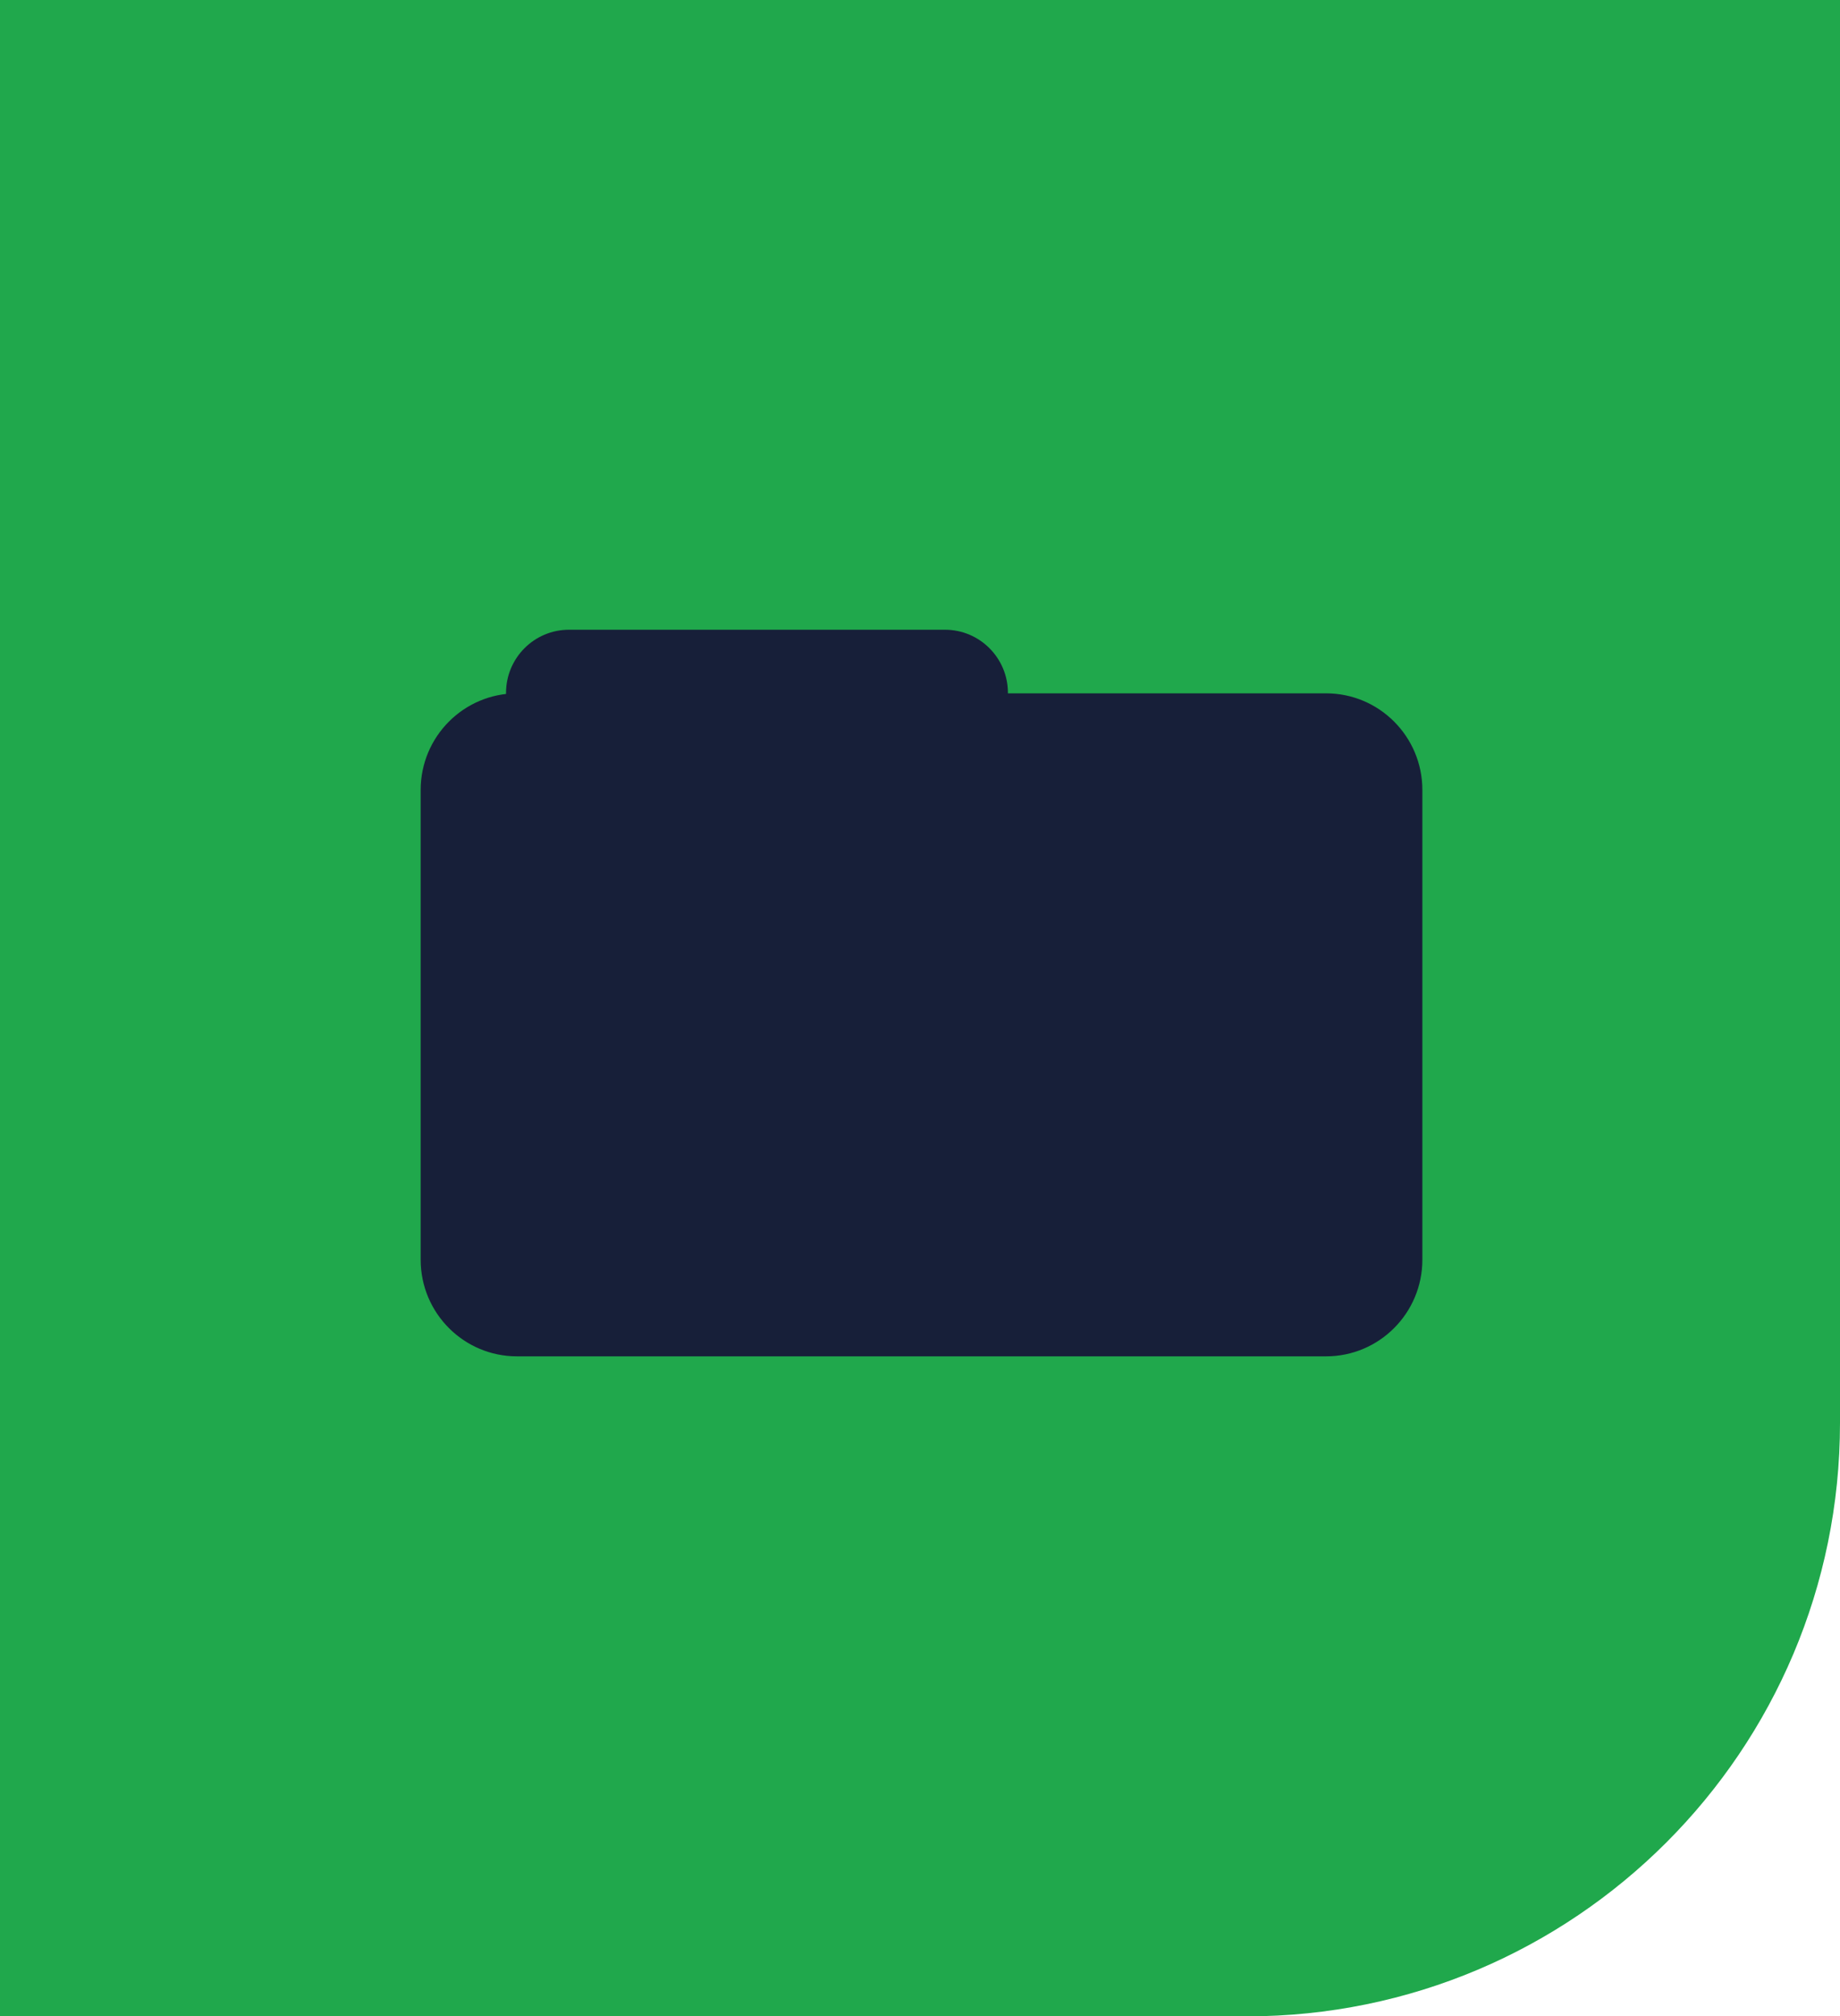
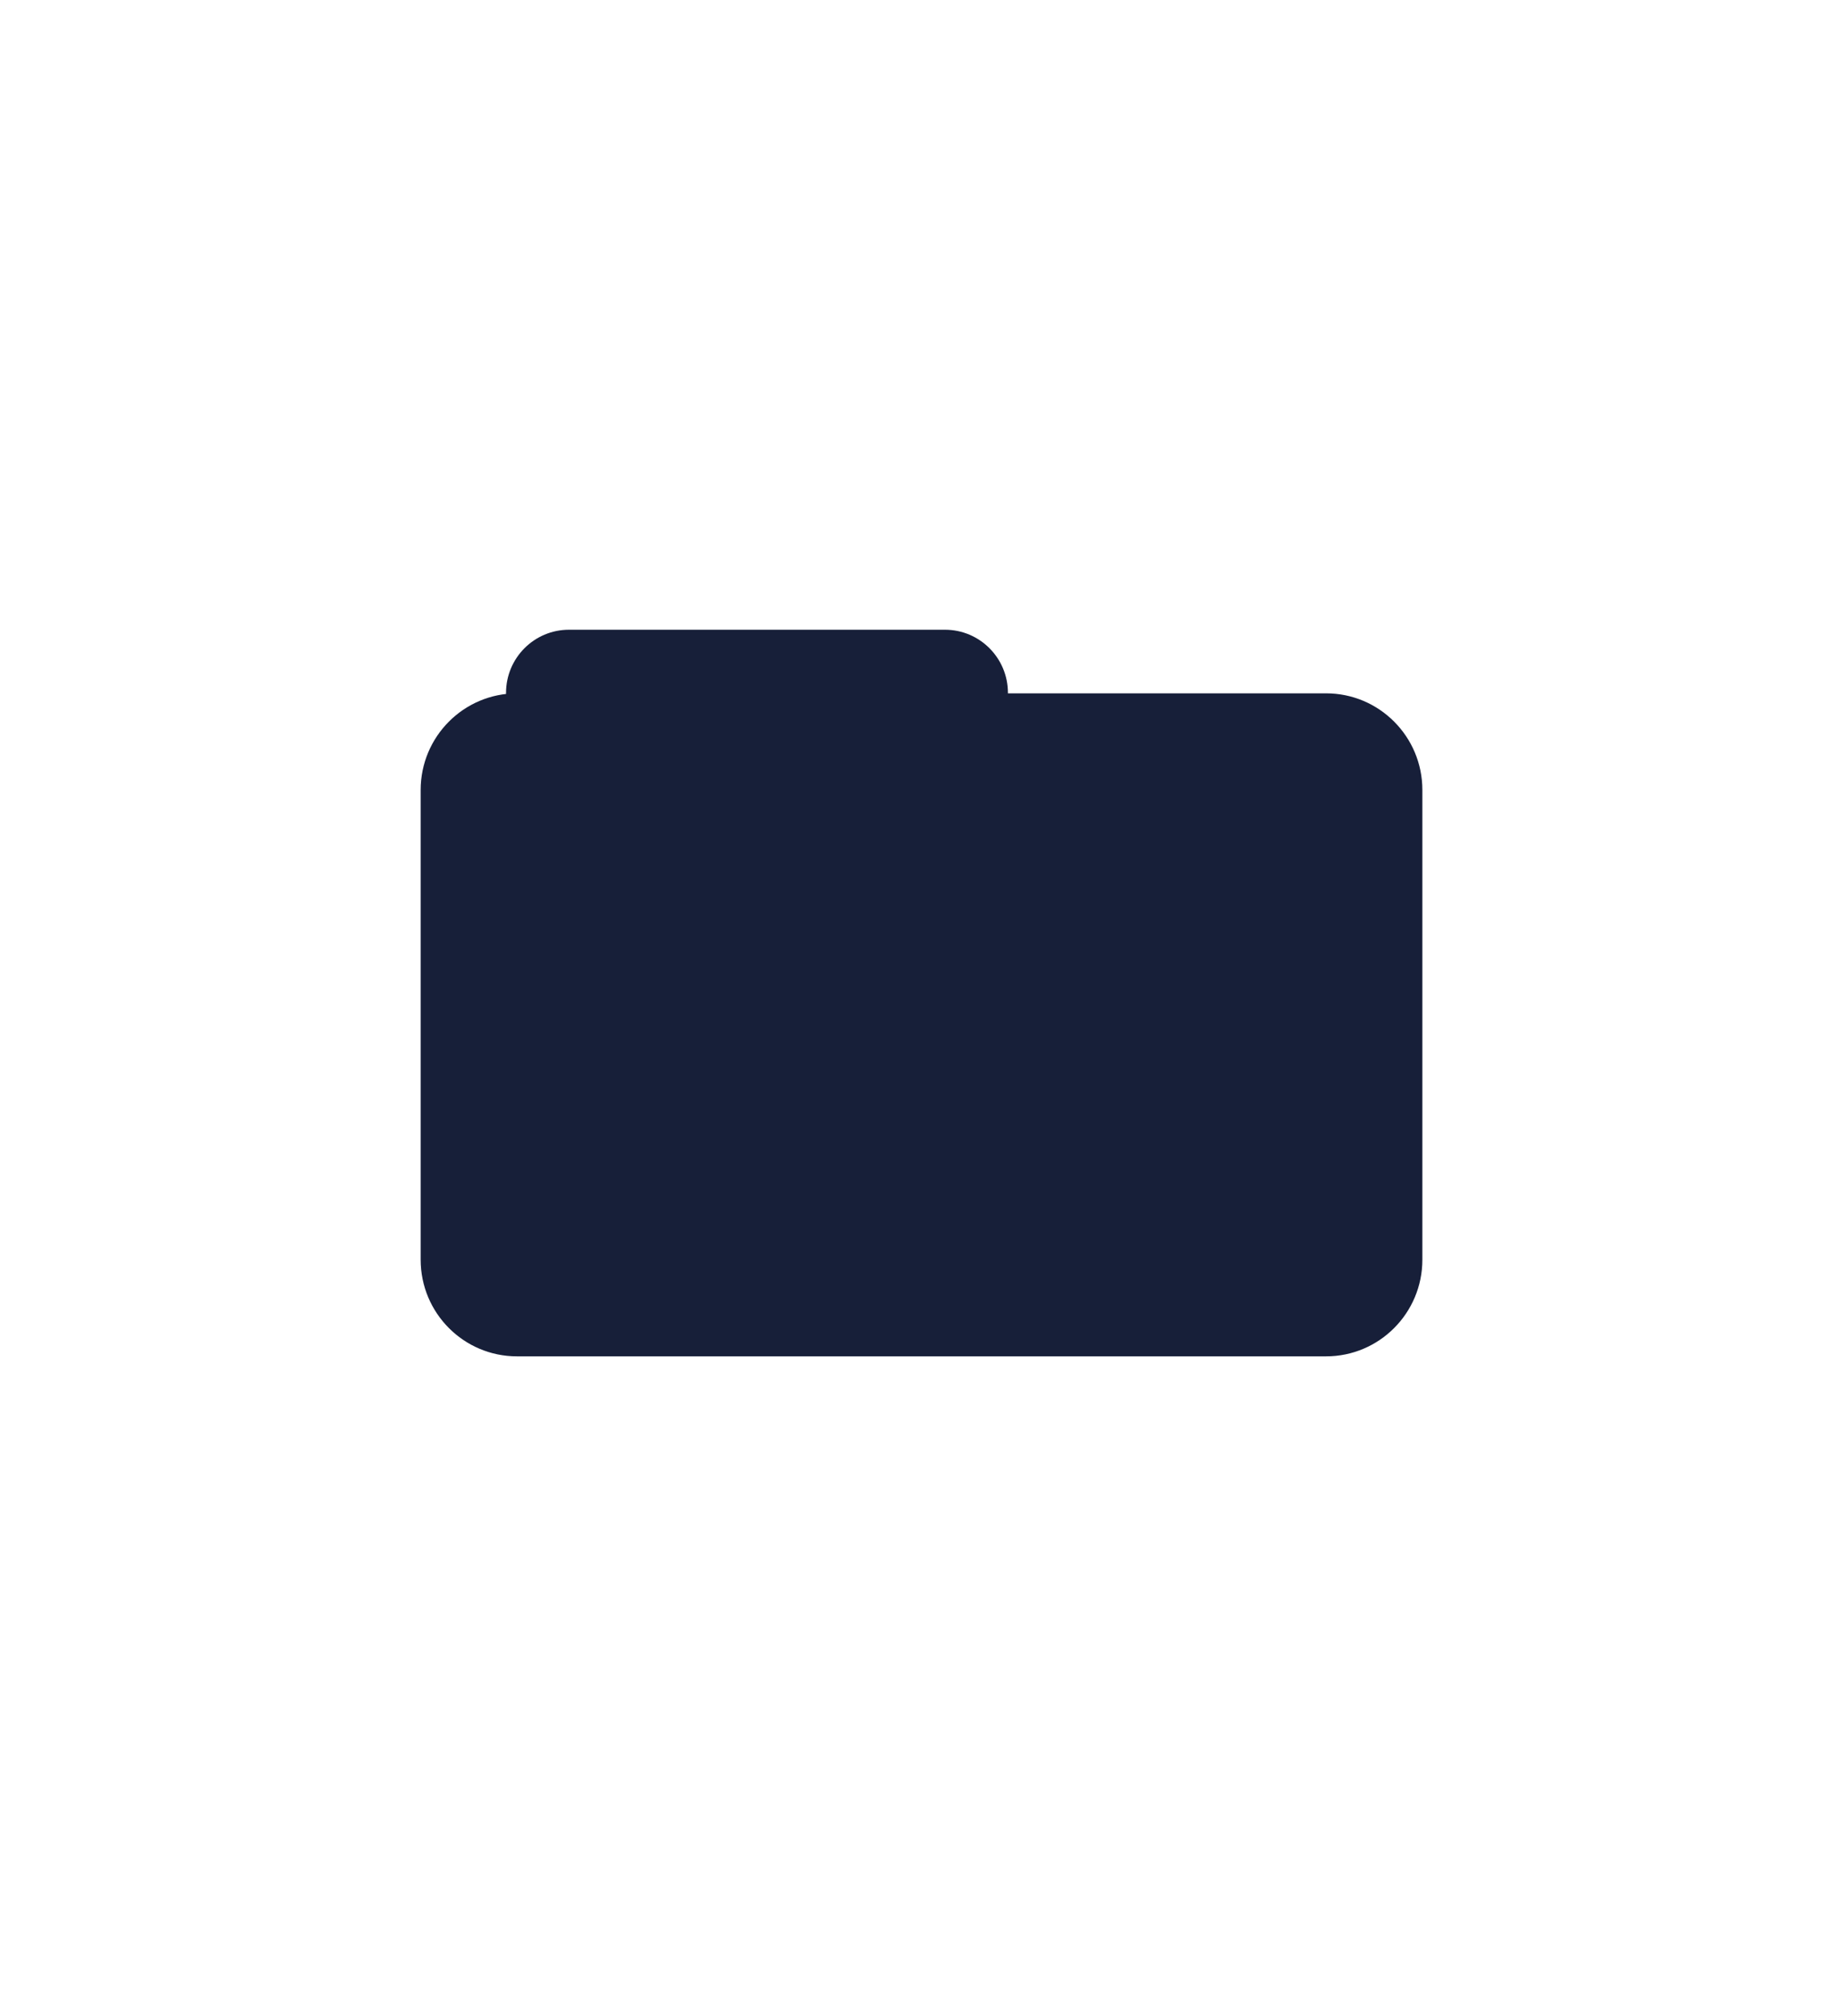
<svg xmlns="http://www.w3.org/2000/svg" width="608" height="666" viewBox="0 0 608 666" fill="none" preserveAspectRatio="xMidYMin">
-   <path d="M608 470C608 578.248 520.248 666 412 666L-6.10352e-05 666L-2.81159e-06 7.8821e-06L608 6.10352e-05L608 470Z" fill="#20A84C" />
  <g clip-path="url(#clip0_314_183)">
    <path d="M438.17 229.007H170.83C153.251 229.007 139 243.301 139 260.934V416.073C139 433.706 153.251 448 170.83 448H438.17C455.749 448 470 433.706 470 416.073V260.934C470 243.301 455.749 229.007 438.17 229.007Z" fill="#171F39" />
    <path d="M312.252 208H188.009C176.522 208 167.209 217.341 167.209 228.863V229.151C167.209 240.674 176.522 250.015 188.009 250.015H312.252C323.739 250.015 333.052 240.674 333.052 229.151V228.863C333.052 217.341 323.739 208 312.252 208Z" fill="#171F39" />
  </g>
  <defs>
    <clipPath id="clip0_314_183">
      <rect width="331" height="240" fill="white" transform="translate(139 208)" />
    </clipPath>
  </defs>
</svg>